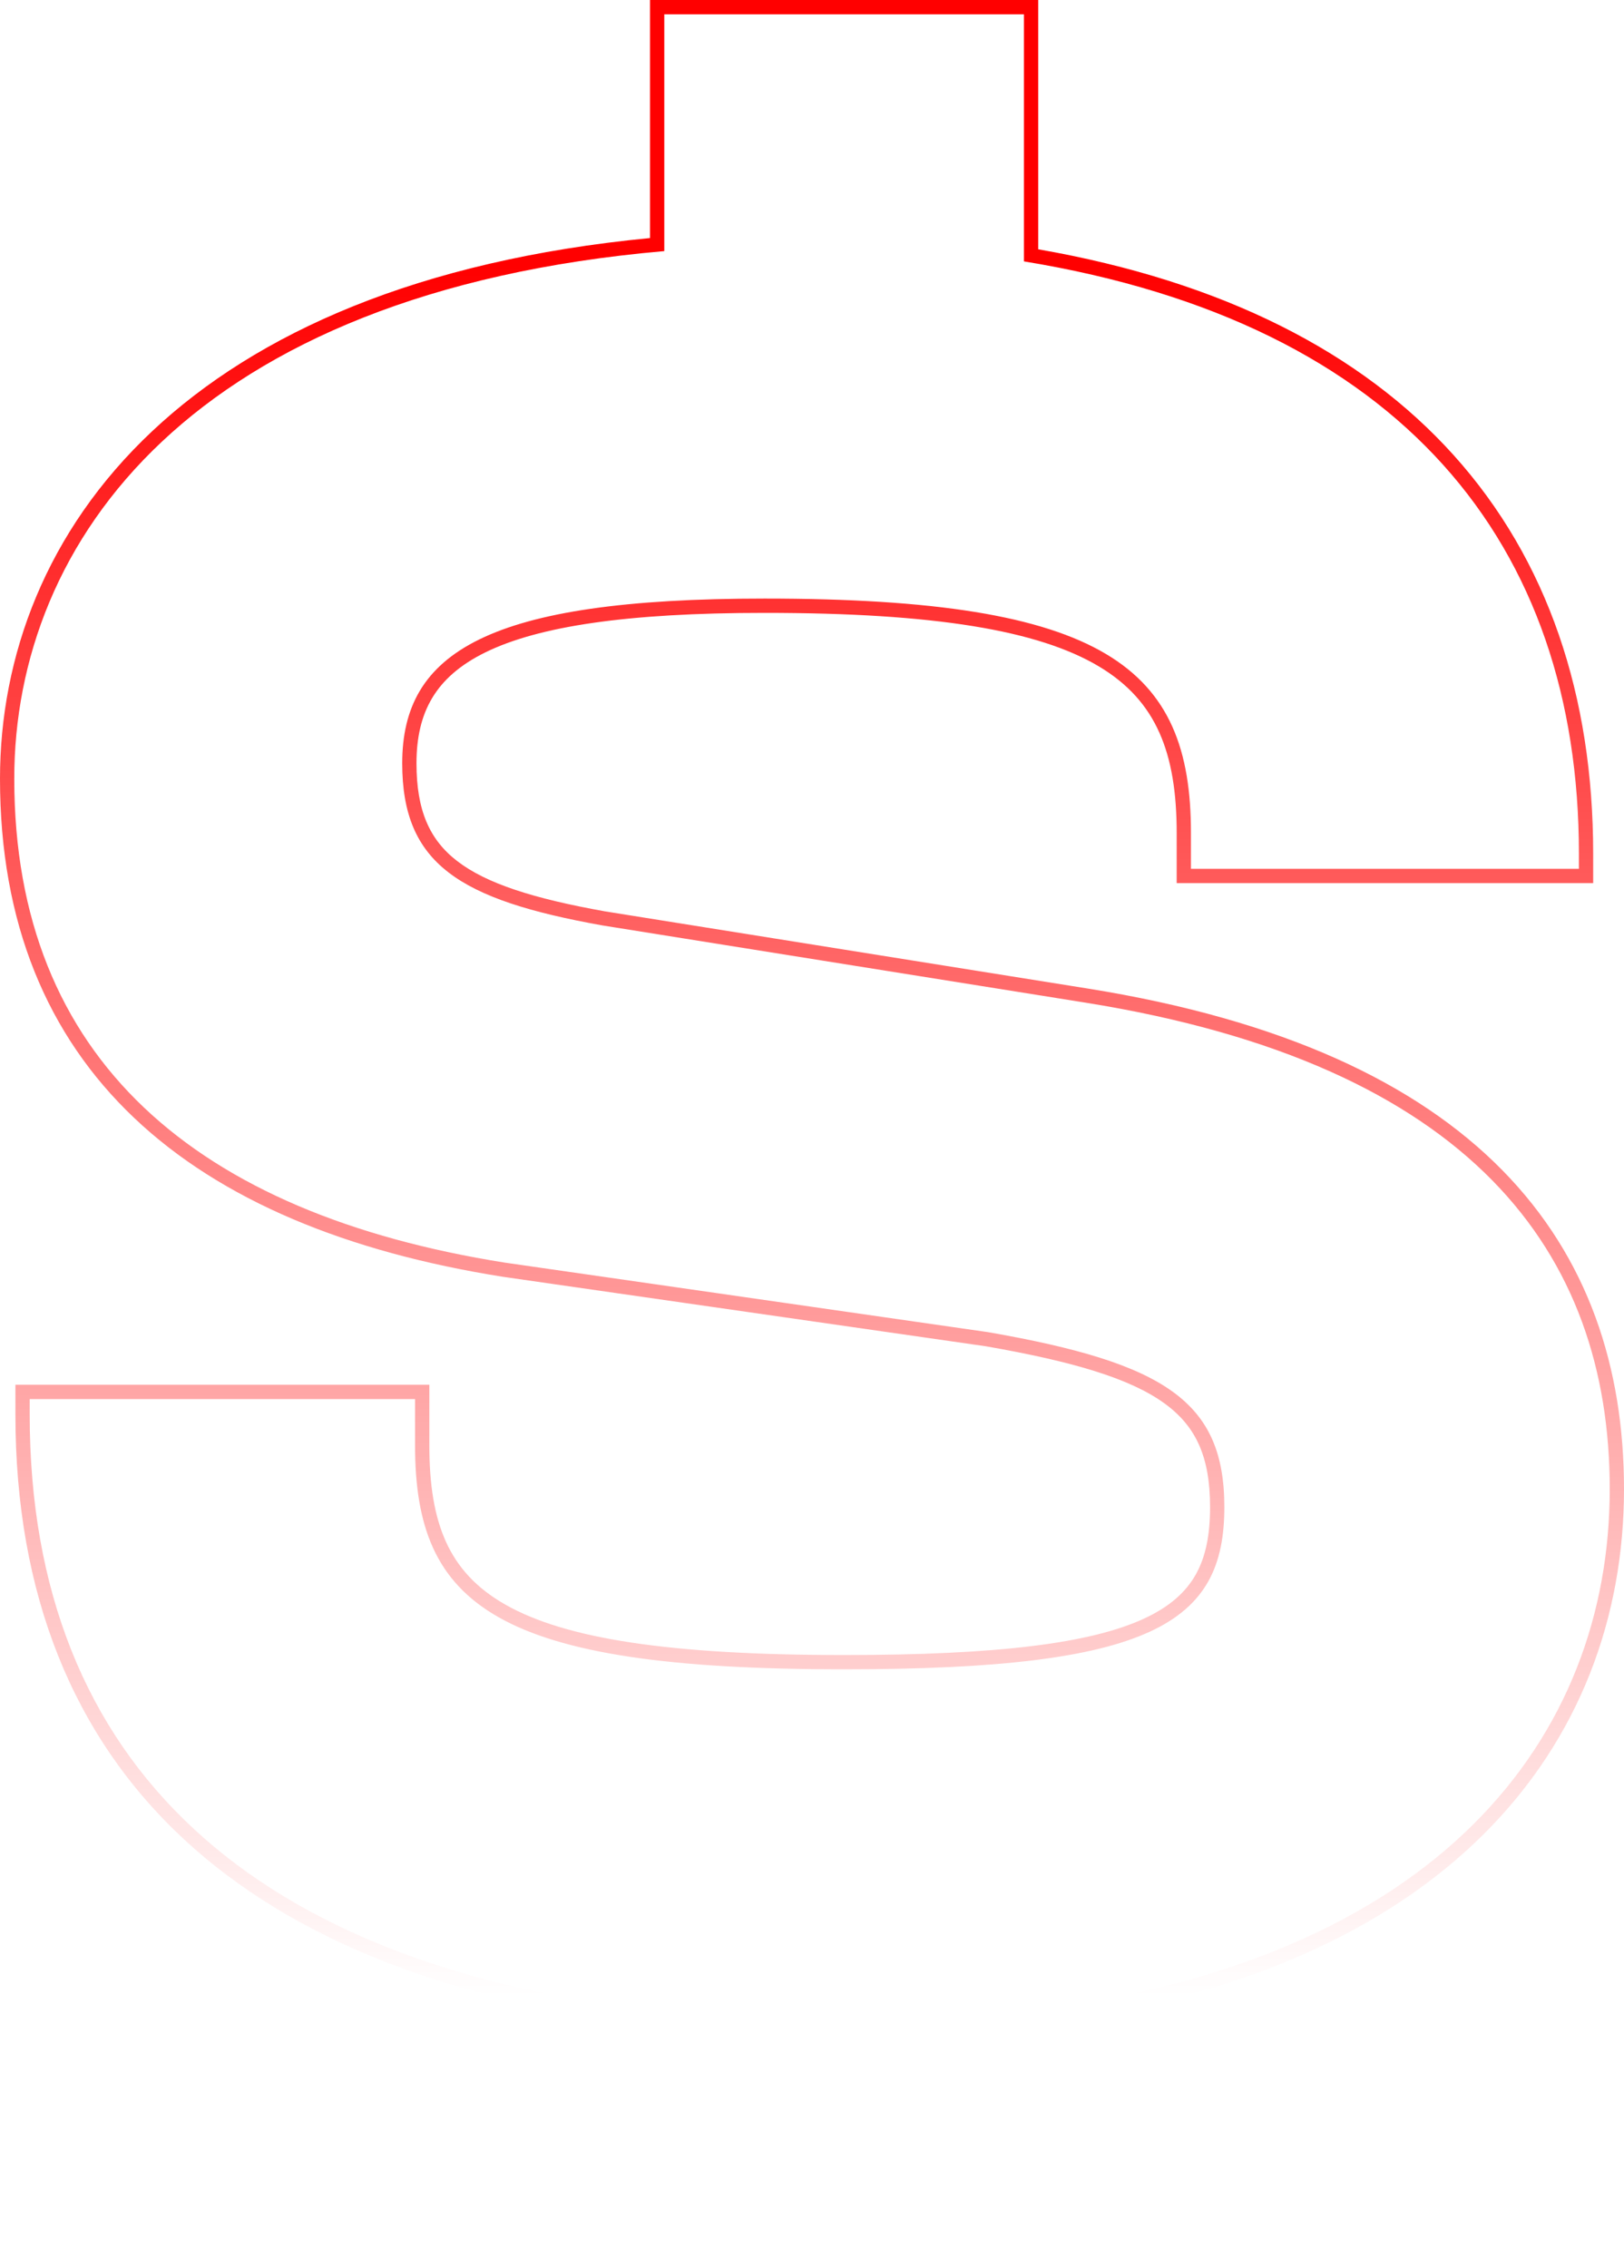
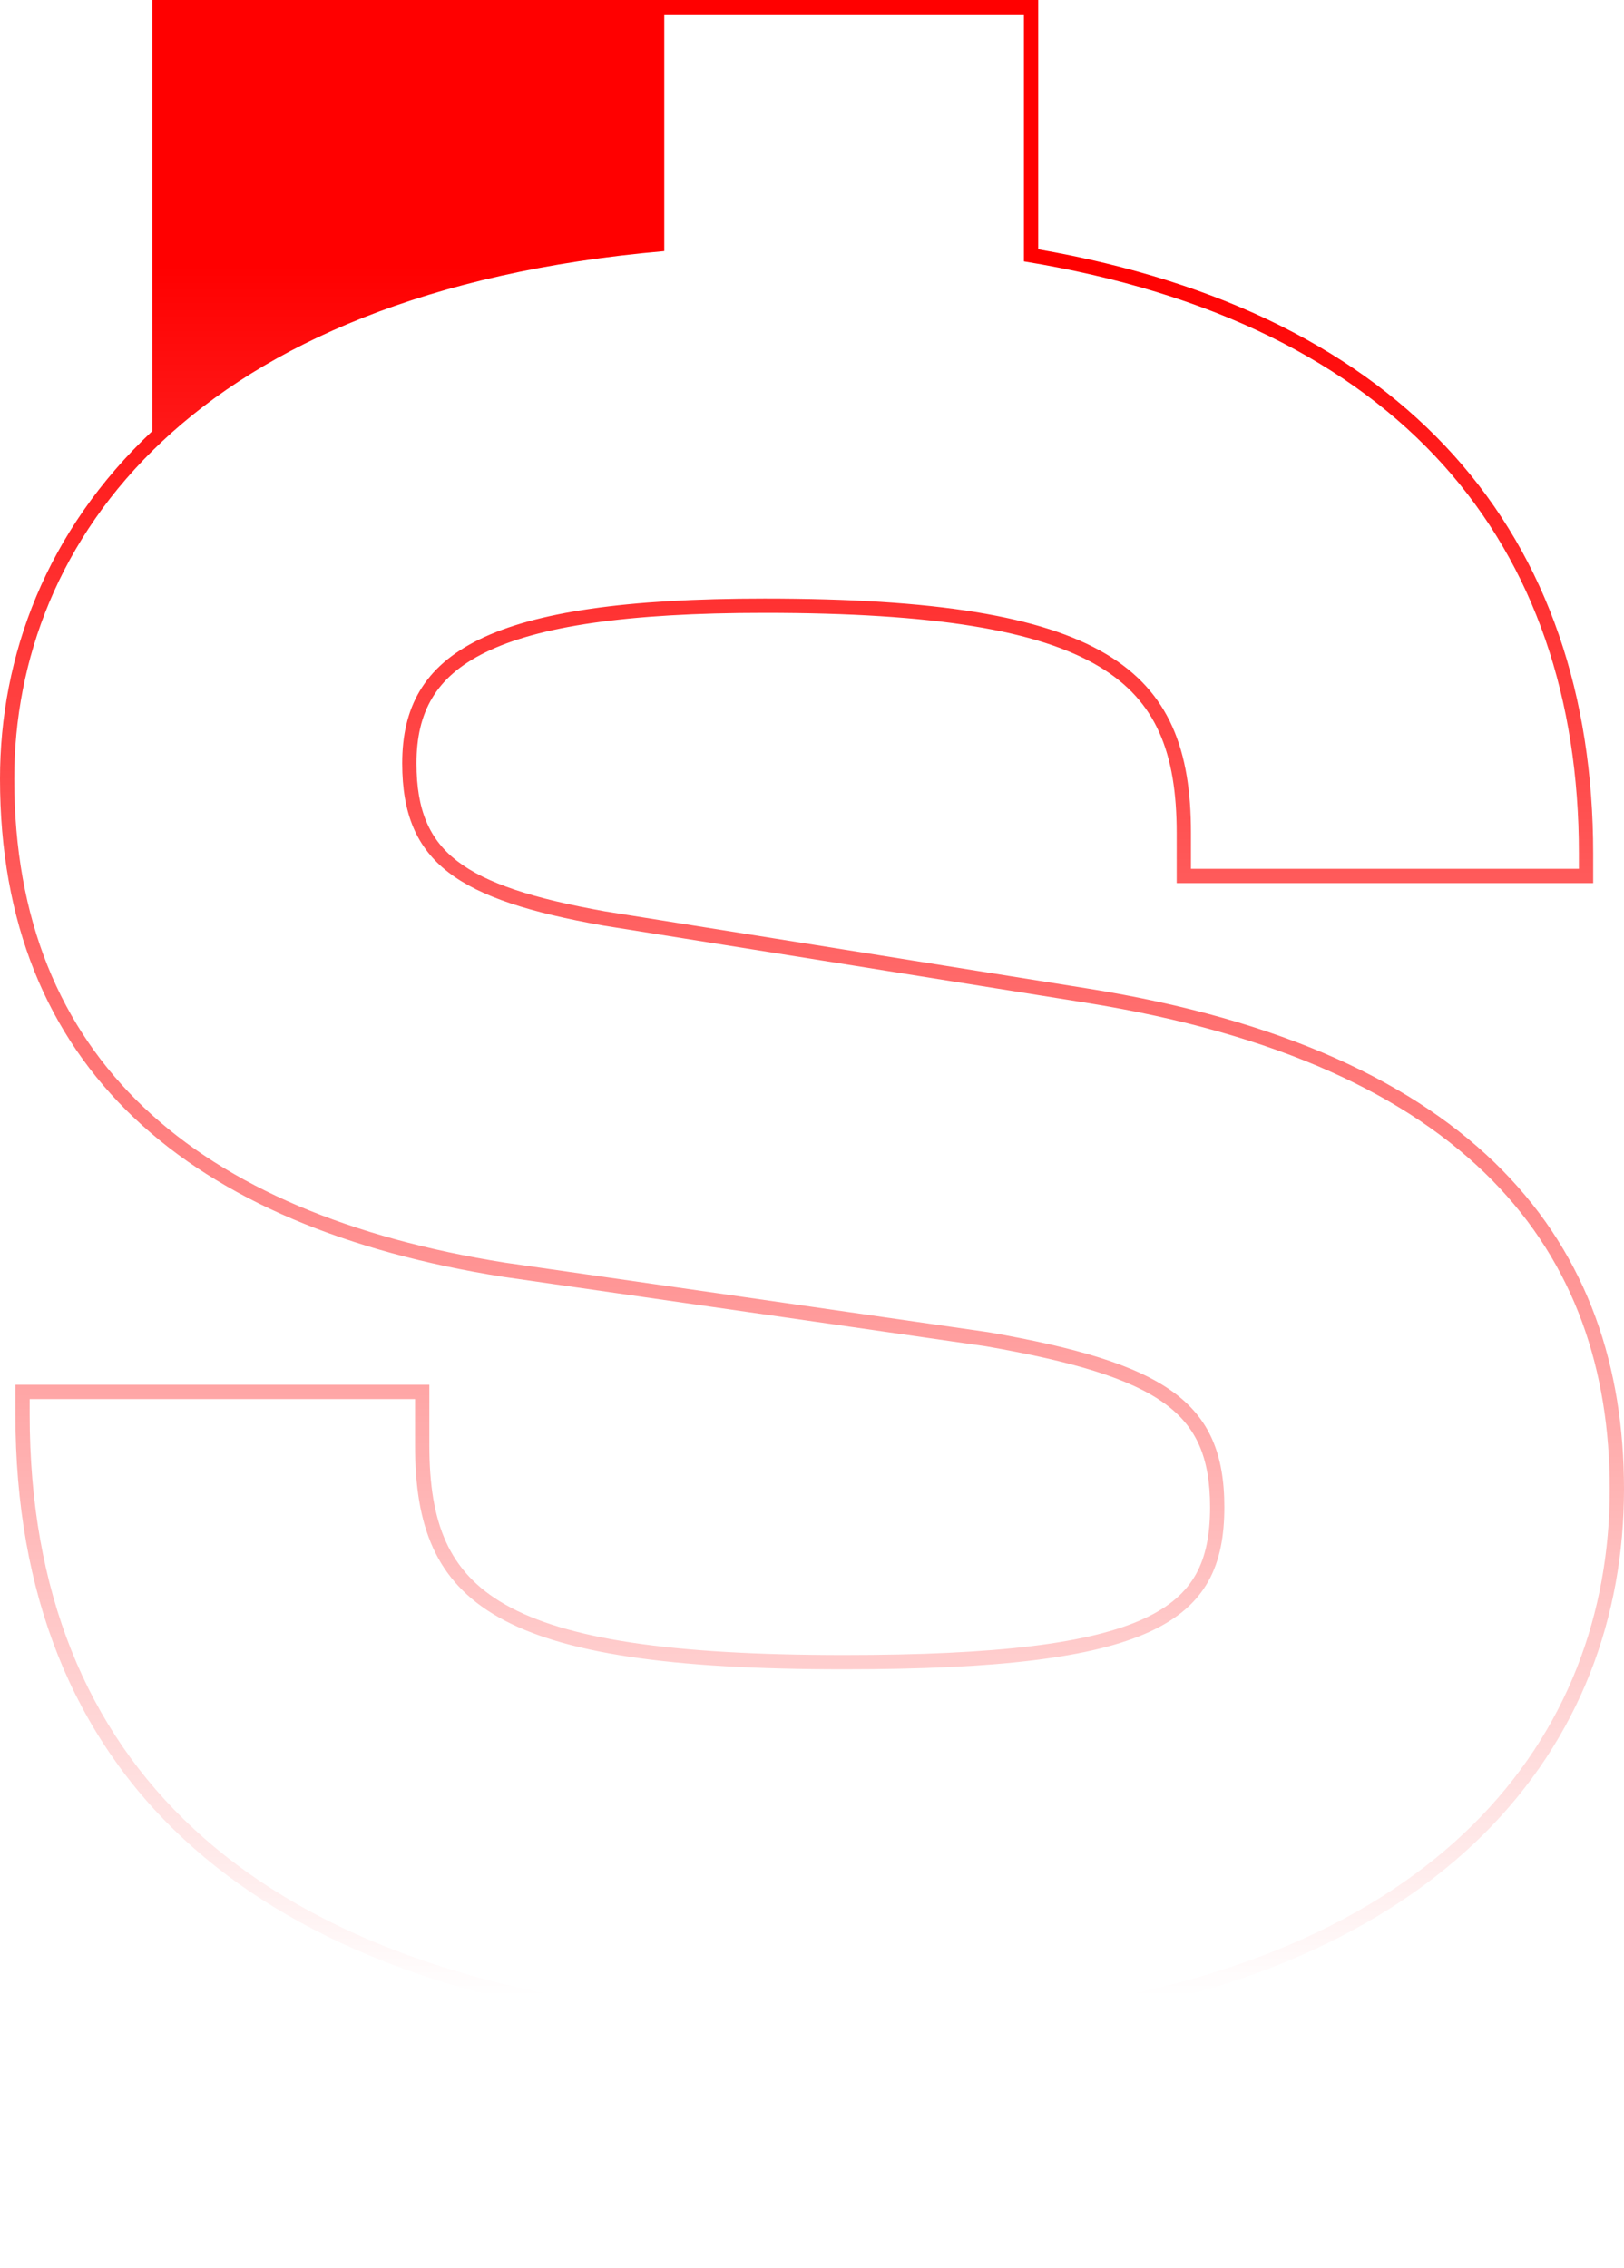
<svg xmlns="http://www.w3.org/2000/svg" width="164" height="229" viewBox="0 0 164 229" fill="none">
-   <path fill-rule="evenodd" clip-rule="evenodd" d="M104.846 229H65.64V204.418C45.444 202.072 29.53 195.872 18.591 185.733C7.385 175.345 1.557 160.966 1.557 142.829V139.826H43.357V145.948C43.357 149.872 43.849 153.068 45.035 155.681C46.205 158.258 48.092 160.359 51.057 162.039C57.114 165.471 67.591 167.115 85.243 167.115C100.825 167.115 110.127 165.93 115.515 163.446C118.152 162.231 119.773 160.737 120.763 158.971C121.765 157.182 122.2 154.971 122.2 152.185C122.2 149.65 121.844 147.622 121.11 145.948C120.383 144.292 119.252 142.905 117.576 141.693C114.146 139.213 108.488 137.497 99.546 135.938L50.781 128.923L50.77 128.921C35.037 126.426 22.335 121.212 13.553 112.885C4.732 104.521 0 93.142 0 78.634C0 66.304 4.623 53.635 15.374 43.534C25.916 33.629 42.248 26.288 65.64 24.037V0H104.846V25.173C123.537 28.432 137.479 35.61 146.797 45.959C156.323 56.54 160.887 70.292 160.887 86.171V89.174H118.827V84.092C118.827 80.044 118.304 76.712 117.076 73.97C115.863 71.26 113.925 69.044 110.939 67.271C104.855 63.657 94.449 61.885 77.2 61.885C63.214 61.885 54.359 63.259 49.034 65.864C46.411 67.148 44.701 68.704 43.632 70.501C42.558 72.303 42.059 74.465 42.059 77.075C42.059 81.825 43.371 84.787 46.167 86.944C49.107 89.211 53.85 90.728 61.095 92.024L109.858 99.819C129.498 102.967 143.06 109.359 151.716 118.165C160.4 126.999 164 138.111 164 150.366C164 163.187 159.592 175.525 149.757 185.277C140.132 194.82 125.42 201.78 104.846 204.404V229ZM60.855 93.448C46.326 90.849 40.618 87.211 40.618 77.075C40.618 65.899 49.18 60.441 77.2 60.441C111.707 60.441 120.269 67.458 120.269 84.092V87.73H159.445V86.171C159.445 54.983 141.543 32.632 103.404 26.394V1.444H67.082V25.355C19.343 29.513 1.441 54.723 1.441 78.634C1.441 106.963 19.862 122.557 50.996 127.495L99.772 134.512C117.674 137.631 123.641 141.53 123.641 152.185C123.641 163.881 116.377 168.559 85.243 168.559C49.958 168.559 41.915 162.062 41.915 145.948V141.27H2.998V142.829C2.998 178.435 25.829 198.707 67.082 203.126V227.556H103.404V203.126C145.435 198.188 162.559 175.316 162.559 150.366C162.559 126.455 148.548 107.483 109.631 101.245L60.855 93.448Z" fill="url(#paint0_linear_28_289)" />
+   <path fill-rule="evenodd" clip-rule="evenodd" d="M104.846 229H65.64V204.418C45.444 202.072 29.53 195.872 18.591 185.733C7.385 175.345 1.557 160.966 1.557 142.829V139.826H43.357V145.948C43.357 149.872 43.849 153.068 45.035 155.681C46.205 158.258 48.092 160.359 51.057 162.039C57.114 165.471 67.591 167.115 85.243 167.115C100.825 167.115 110.127 165.93 115.515 163.446C118.152 162.231 119.773 160.737 120.763 158.971C121.765 157.182 122.2 154.971 122.2 152.185C122.2 149.65 121.844 147.622 121.11 145.948C120.383 144.292 119.252 142.905 117.576 141.693C114.146 139.213 108.488 137.497 99.546 135.938L50.781 128.923L50.77 128.921C35.037 126.426 22.335 121.212 13.553 112.885C4.732 104.521 0 93.142 0 78.634C0 66.304 4.623 53.635 15.374 43.534V0H104.846V25.173C123.537 28.432 137.479 35.61 146.797 45.959C156.323 56.54 160.887 70.292 160.887 86.171V89.174H118.827V84.092C118.827 80.044 118.304 76.712 117.076 73.97C115.863 71.26 113.925 69.044 110.939 67.271C104.855 63.657 94.449 61.885 77.2 61.885C63.214 61.885 54.359 63.259 49.034 65.864C46.411 67.148 44.701 68.704 43.632 70.501C42.558 72.303 42.059 74.465 42.059 77.075C42.059 81.825 43.371 84.787 46.167 86.944C49.107 89.211 53.85 90.728 61.095 92.024L109.858 99.819C129.498 102.967 143.06 109.359 151.716 118.165C160.4 126.999 164 138.111 164 150.366C164 163.187 159.592 175.525 149.757 185.277C140.132 194.82 125.42 201.78 104.846 204.404V229ZM60.855 93.448C46.326 90.849 40.618 87.211 40.618 77.075C40.618 65.899 49.18 60.441 77.2 60.441C111.707 60.441 120.269 67.458 120.269 84.092V87.73H159.445V86.171C159.445 54.983 141.543 32.632 103.404 26.394V1.444H67.082V25.355C19.343 29.513 1.441 54.723 1.441 78.634C1.441 106.963 19.862 122.557 50.996 127.495L99.772 134.512C117.674 137.631 123.641 141.53 123.641 152.185C123.641 163.881 116.377 168.559 85.243 168.559C49.958 168.559 41.915 162.062 41.915 145.948V141.27H2.998V142.829C2.998 178.435 25.829 198.707 67.082 203.126V227.556H103.404V203.126C145.435 198.188 162.559 175.316 162.559 150.366C162.559 126.455 148.548 107.483 109.631 101.245L60.855 93.448Z" fill="url(#paint0_linear_28_289)" />
  <defs>
    <linearGradient id="paint0_linear_28_289" x1="82.476" y1="26.856" x2="82.476" y2="201.566" gradientUnits="userSpaceOnUse">
      <stop stop-color="#FF0000" />
      <stop offset="1" stop-color="#FF0000" stop-opacity="0" />
    </linearGradient>
  </defs>
</svg>